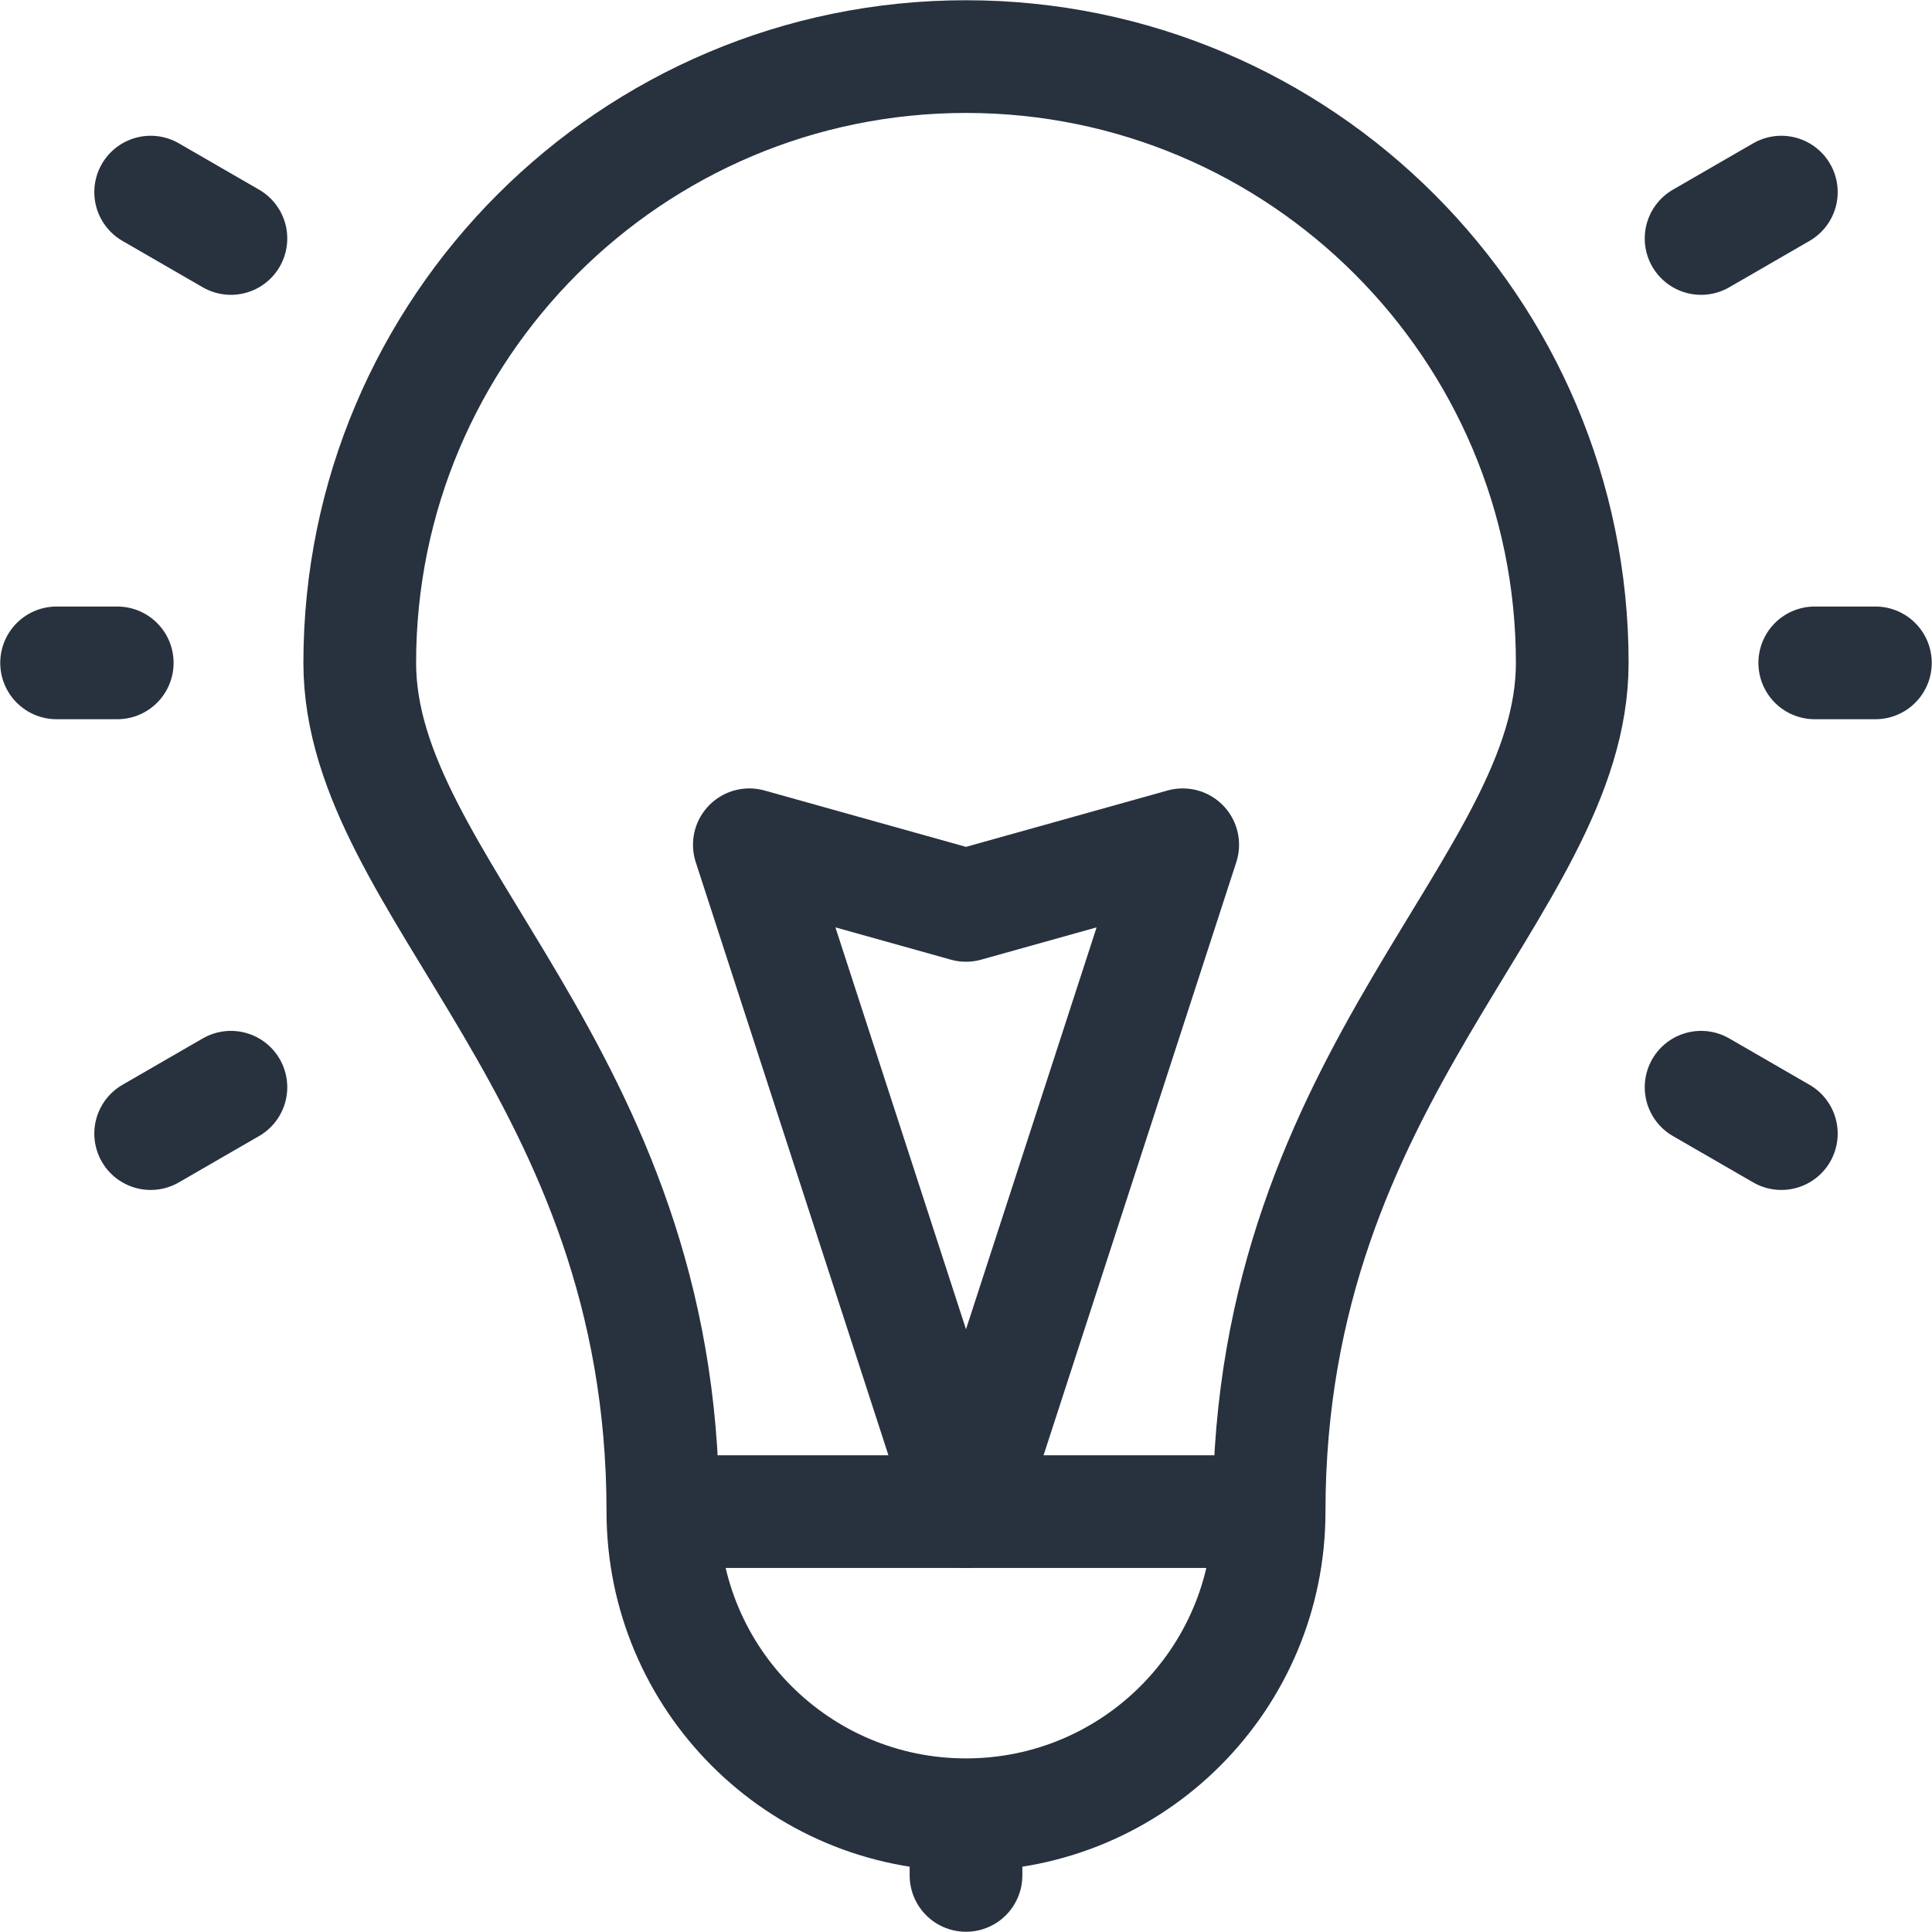
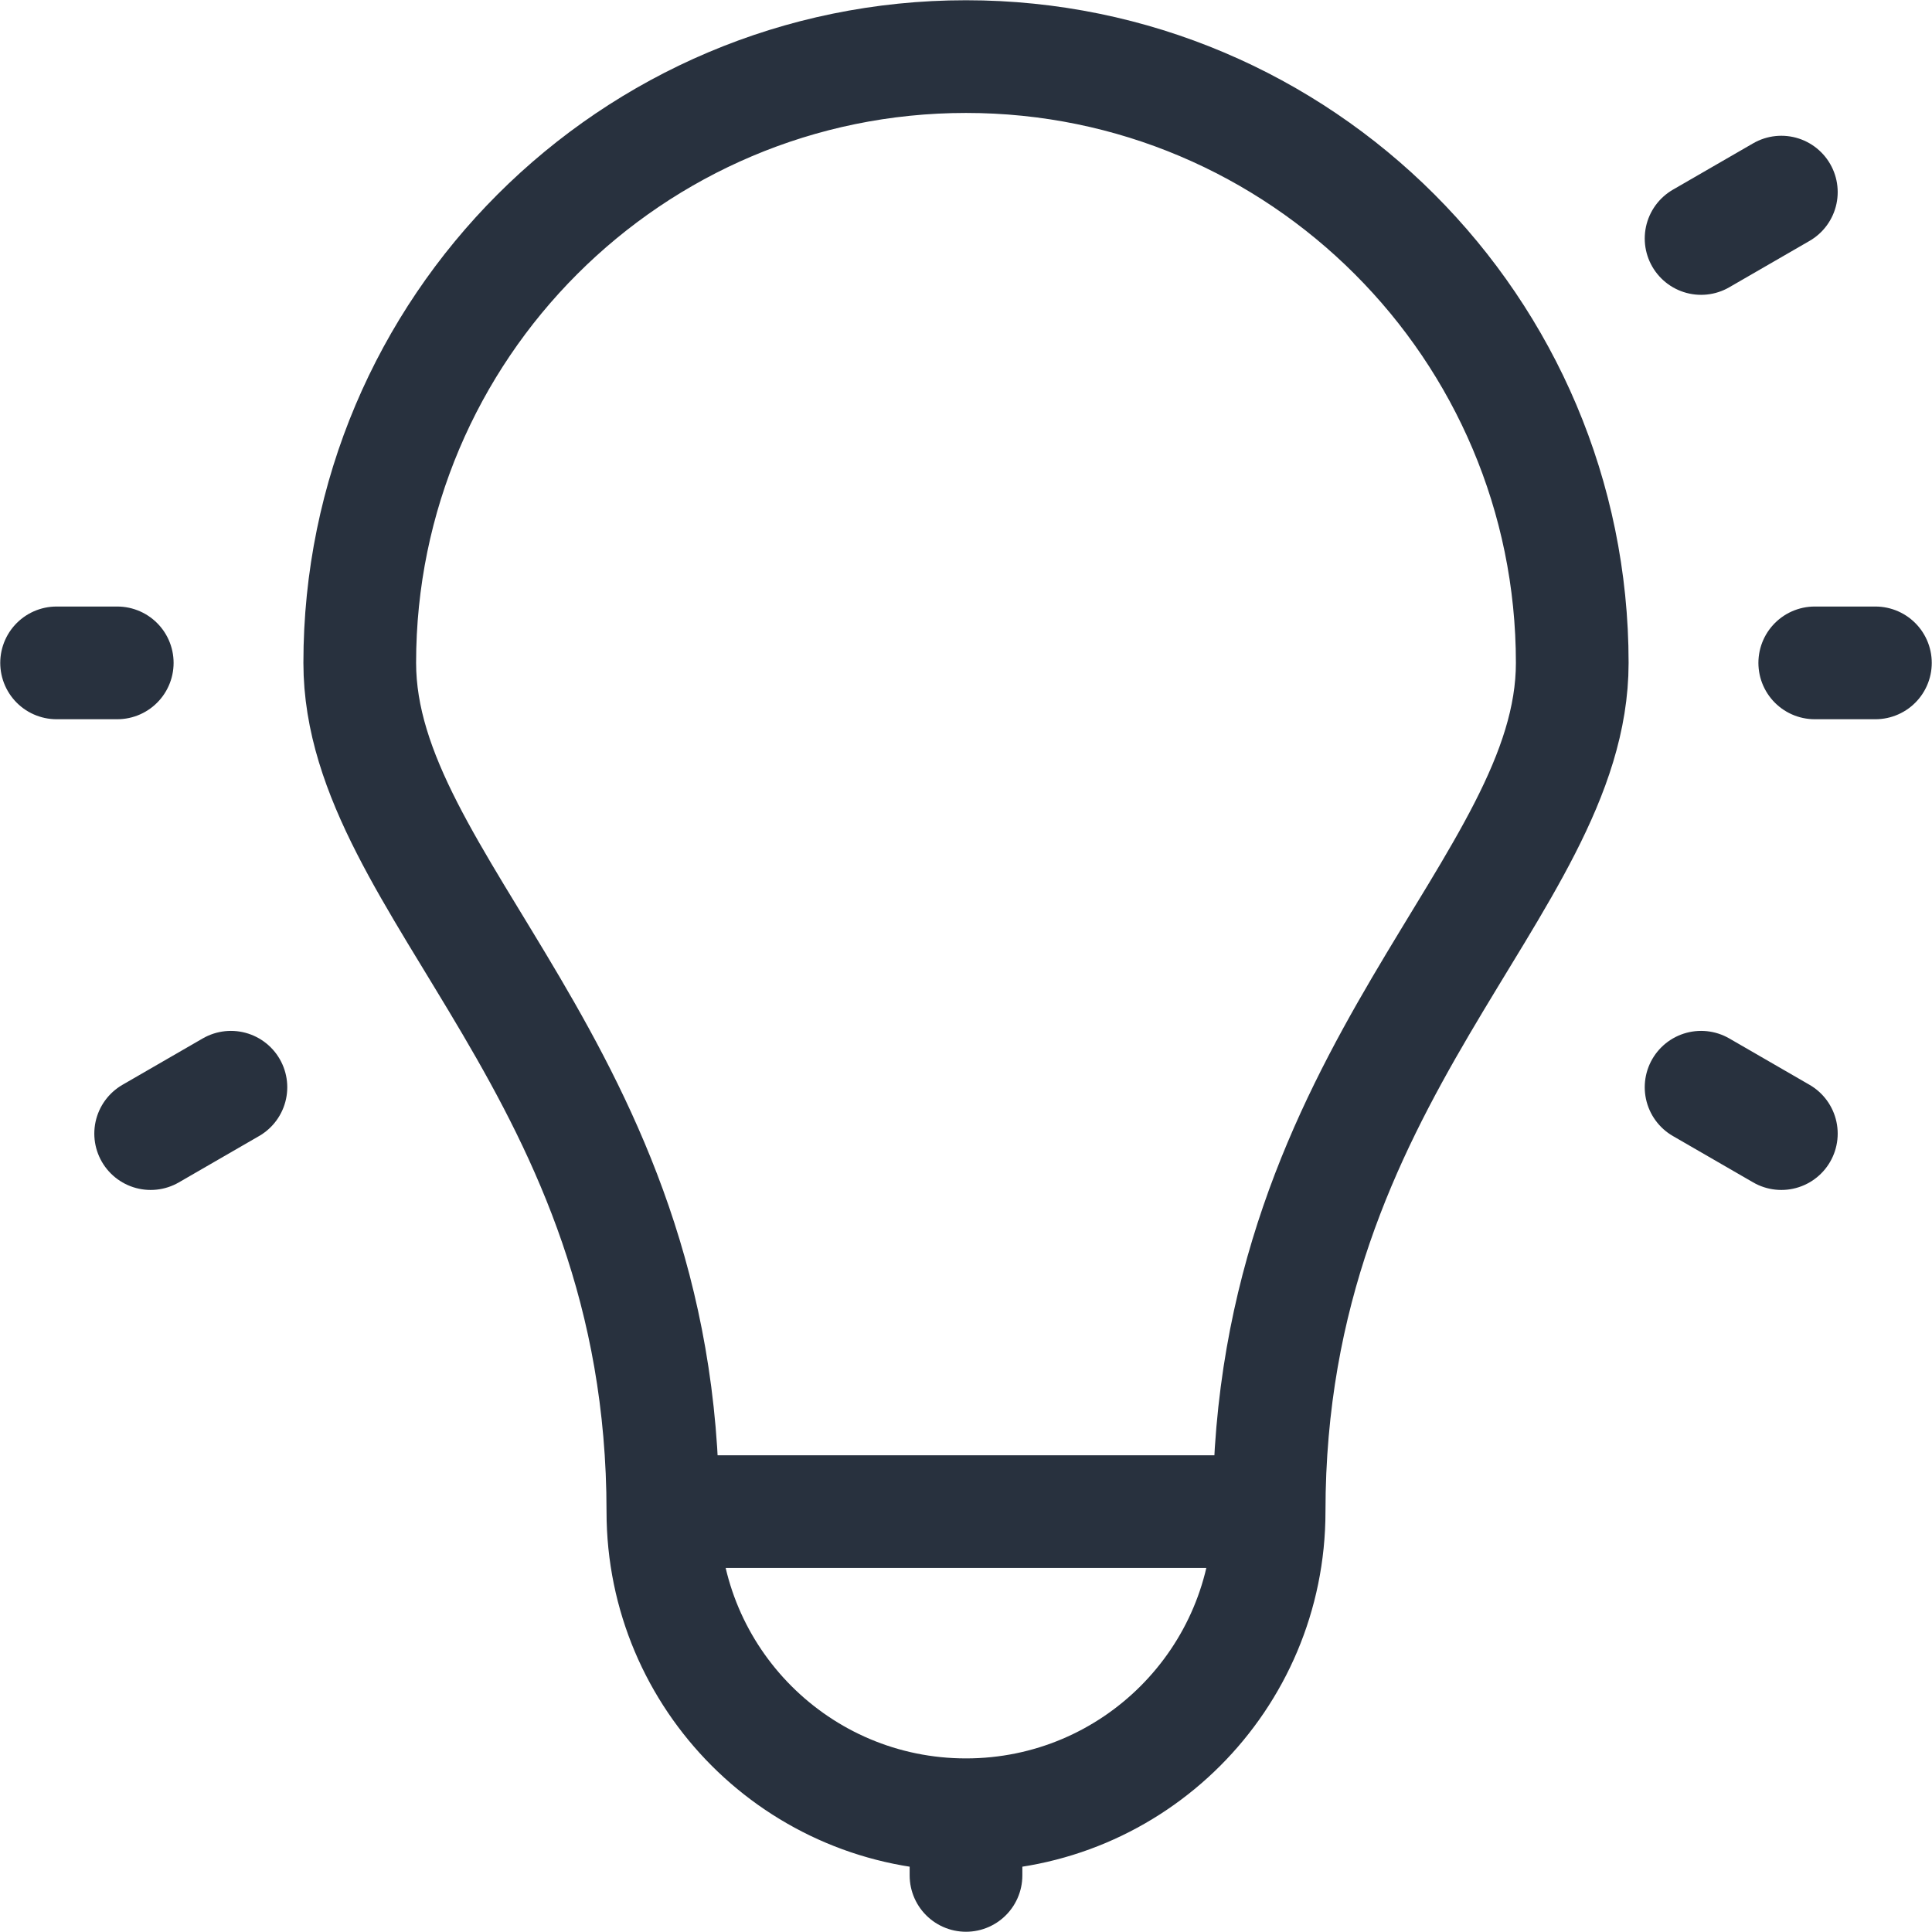
<svg xmlns="http://www.w3.org/2000/svg" fill="none" viewBox="0 0 48 48" height="48" width="48">
-   <path stroke-linejoin="round" stroke-linecap="round" stroke-miterlimit="10" stroke-width="2.8" stroke="#28313E" d="M16.469 37.556H31.531C31.531 26.602 39.062 22.04 39.062 16.469C39.062 8.156 32.313 1.406 24 1.406C15.687 1.406 8.937 8.156 8.938 16.469C8.938 22.04 16.469 26.602 16.469 37.556ZM16.469 37.556C16.469 41.716 19.84 45.087 24 45.087M16.469 37.556H31.531C31.531 41.716 28.16 45.087 24 45.087M24 45.087V46.594M3.743 28.164L5.737 27.012M42.263 5.925L44.257 4.773M3.743 4.773L5.737 5.925M42.263 27.012L44.257 28.164M2.913 16.469H1.406M46.594 16.469H45.087" />
-   <path stroke-linejoin="round" stroke-linecap="round" stroke-miterlimit="10" stroke-width="2.8" stroke="#28313E" d="M24 37.556L29.384 20.988L24 22.494L18.617 20.988L24 37.556Z" />
+   <path stroke-linejoin="round" stroke-linecap="round" stroke-miterlimit="10" stroke-width="2.8" stroke="#28313E" d="M16.469 37.556H31.531C31.531 26.602 39.062 22.04 39.062 16.469C39.062 8.156 32.313 1.406 24 1.406C15.687 1.406 8.937 8.156 8.938 16.469C8.938 22.04 16.469 26.602 16.469 37.556ZM16.469 37.556C16.469 41.716 19.84 45.087 24 45.087M16.469 37.556H31.531C31.531 41.716 28.16 45.087 24 45.087M24 45.087V46.594M3.743 28.164L5.737 27.012M42.263 5.925L44.257 4.773M3.743 4.773M42.263 27.012L44.257 28.164M2.913 16.469H1.406M46.594 16.469H45.087" />
</svg>